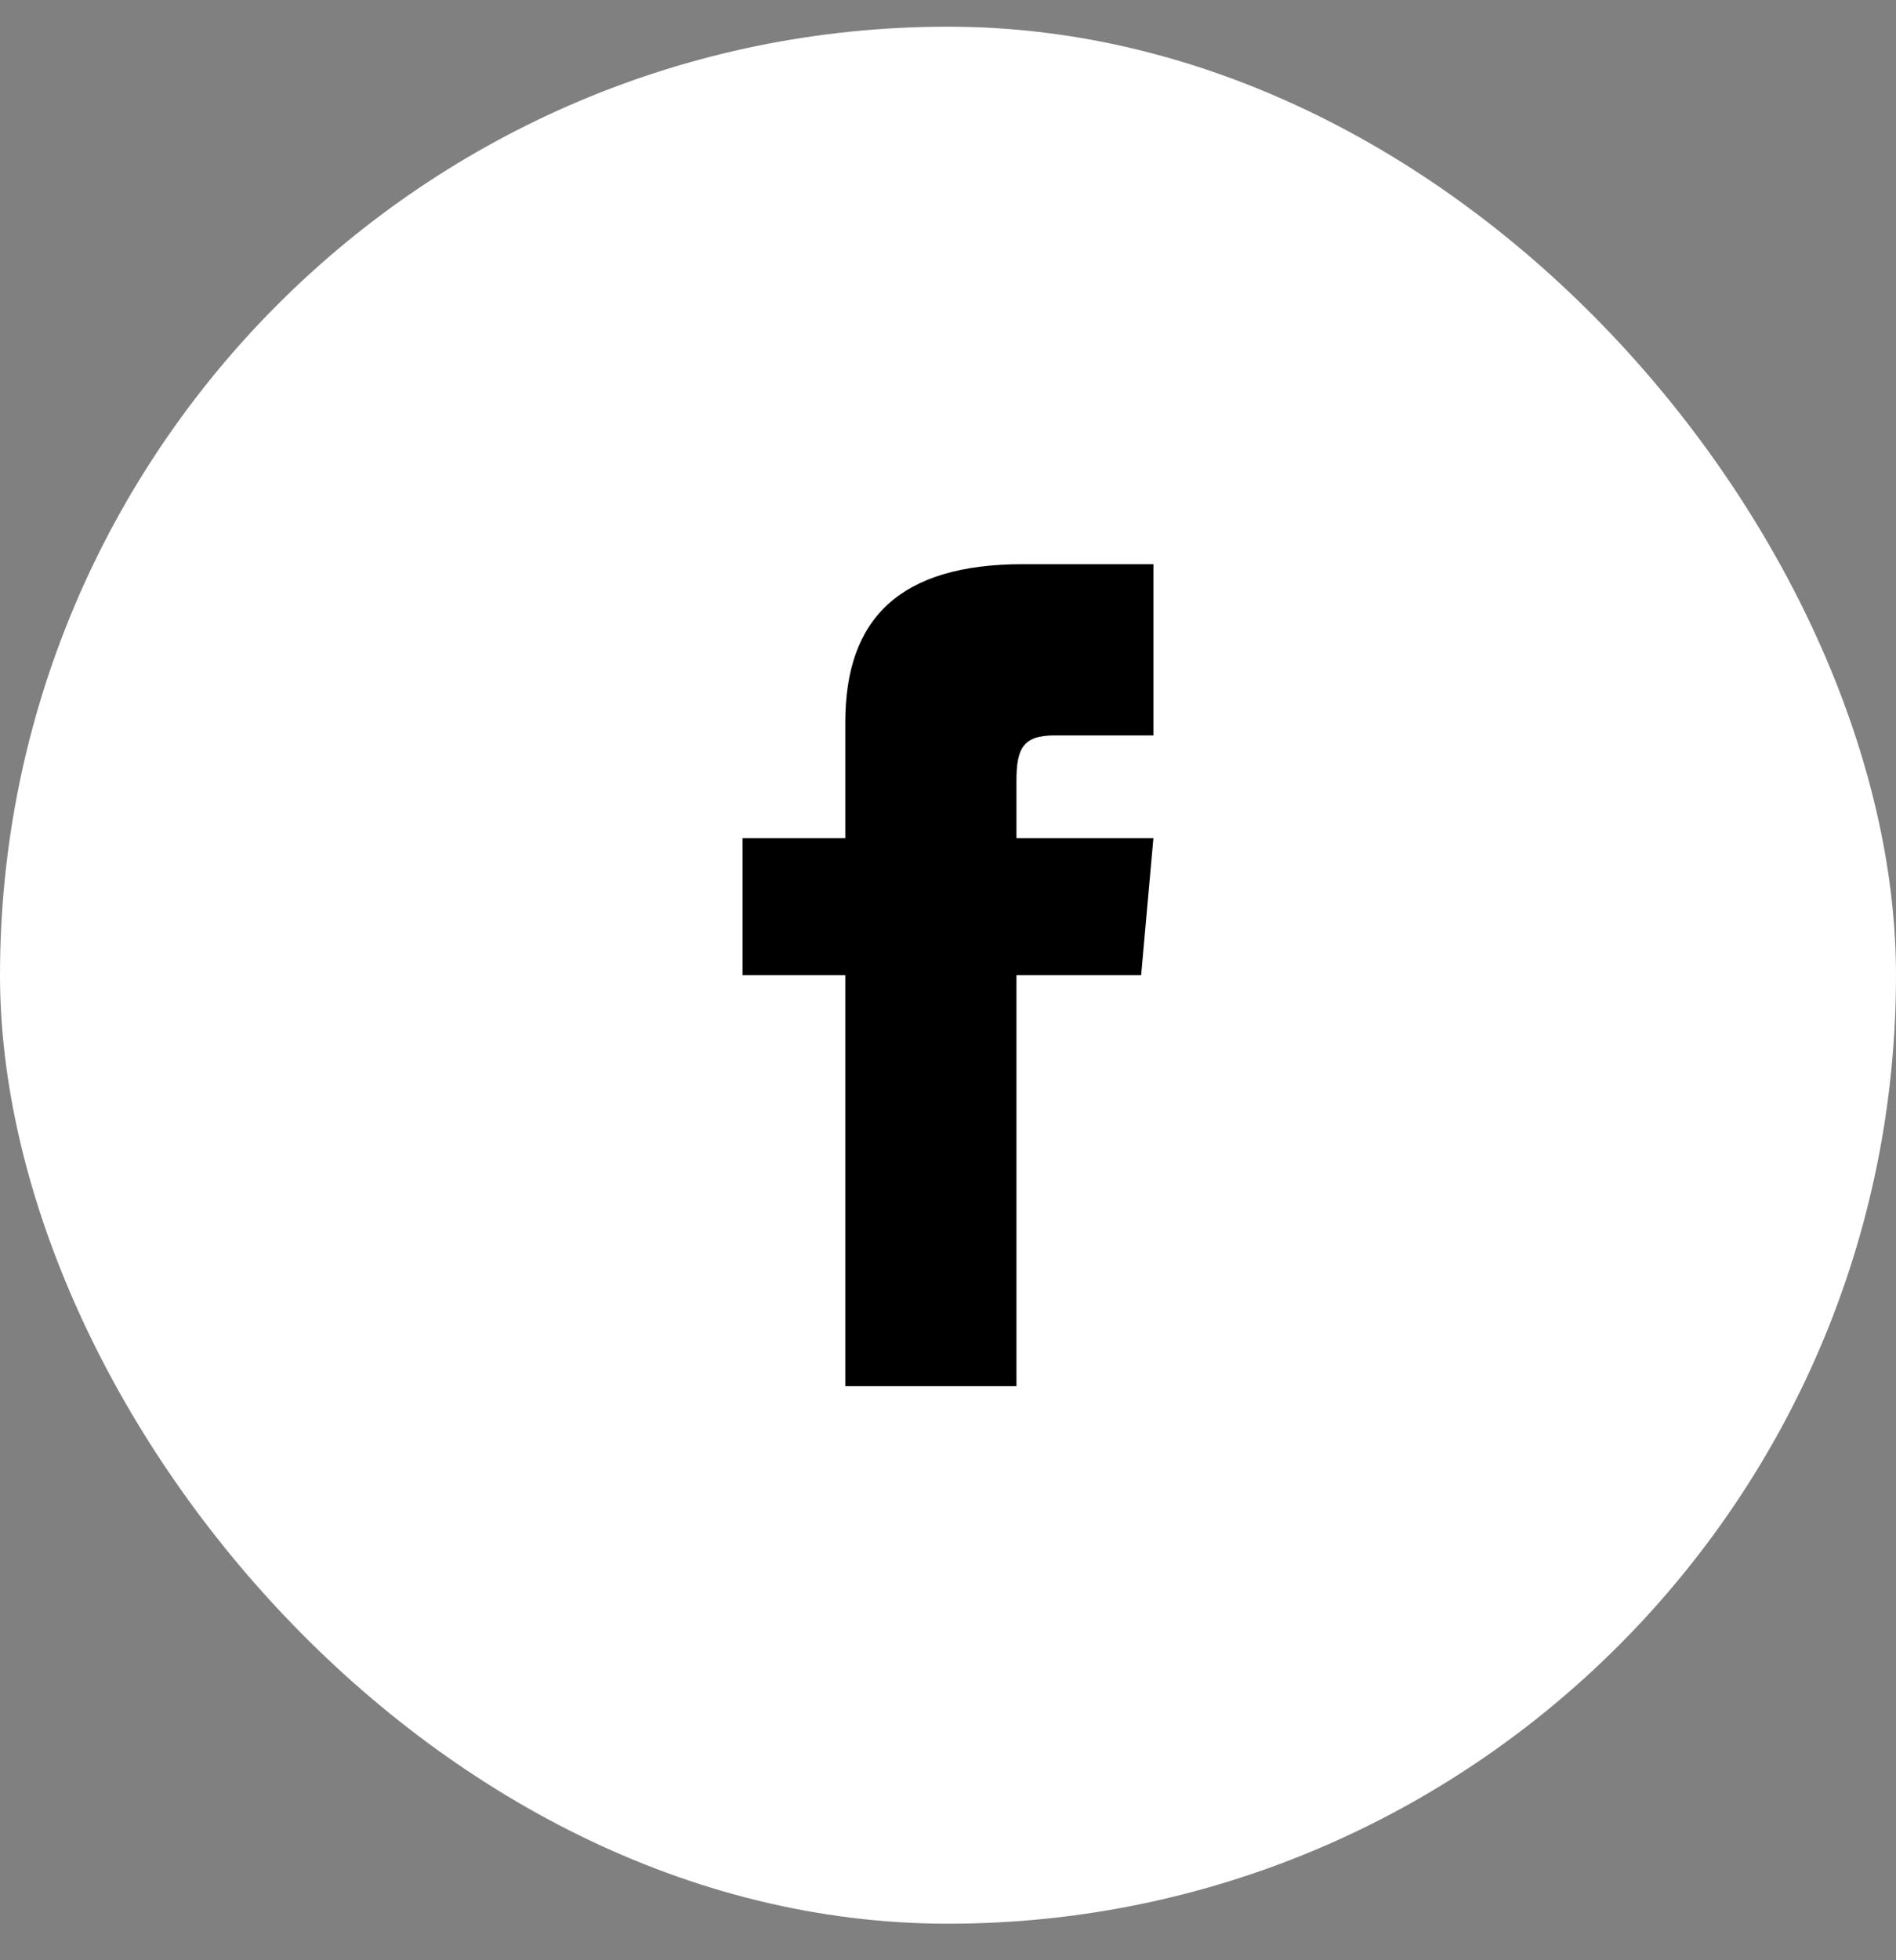
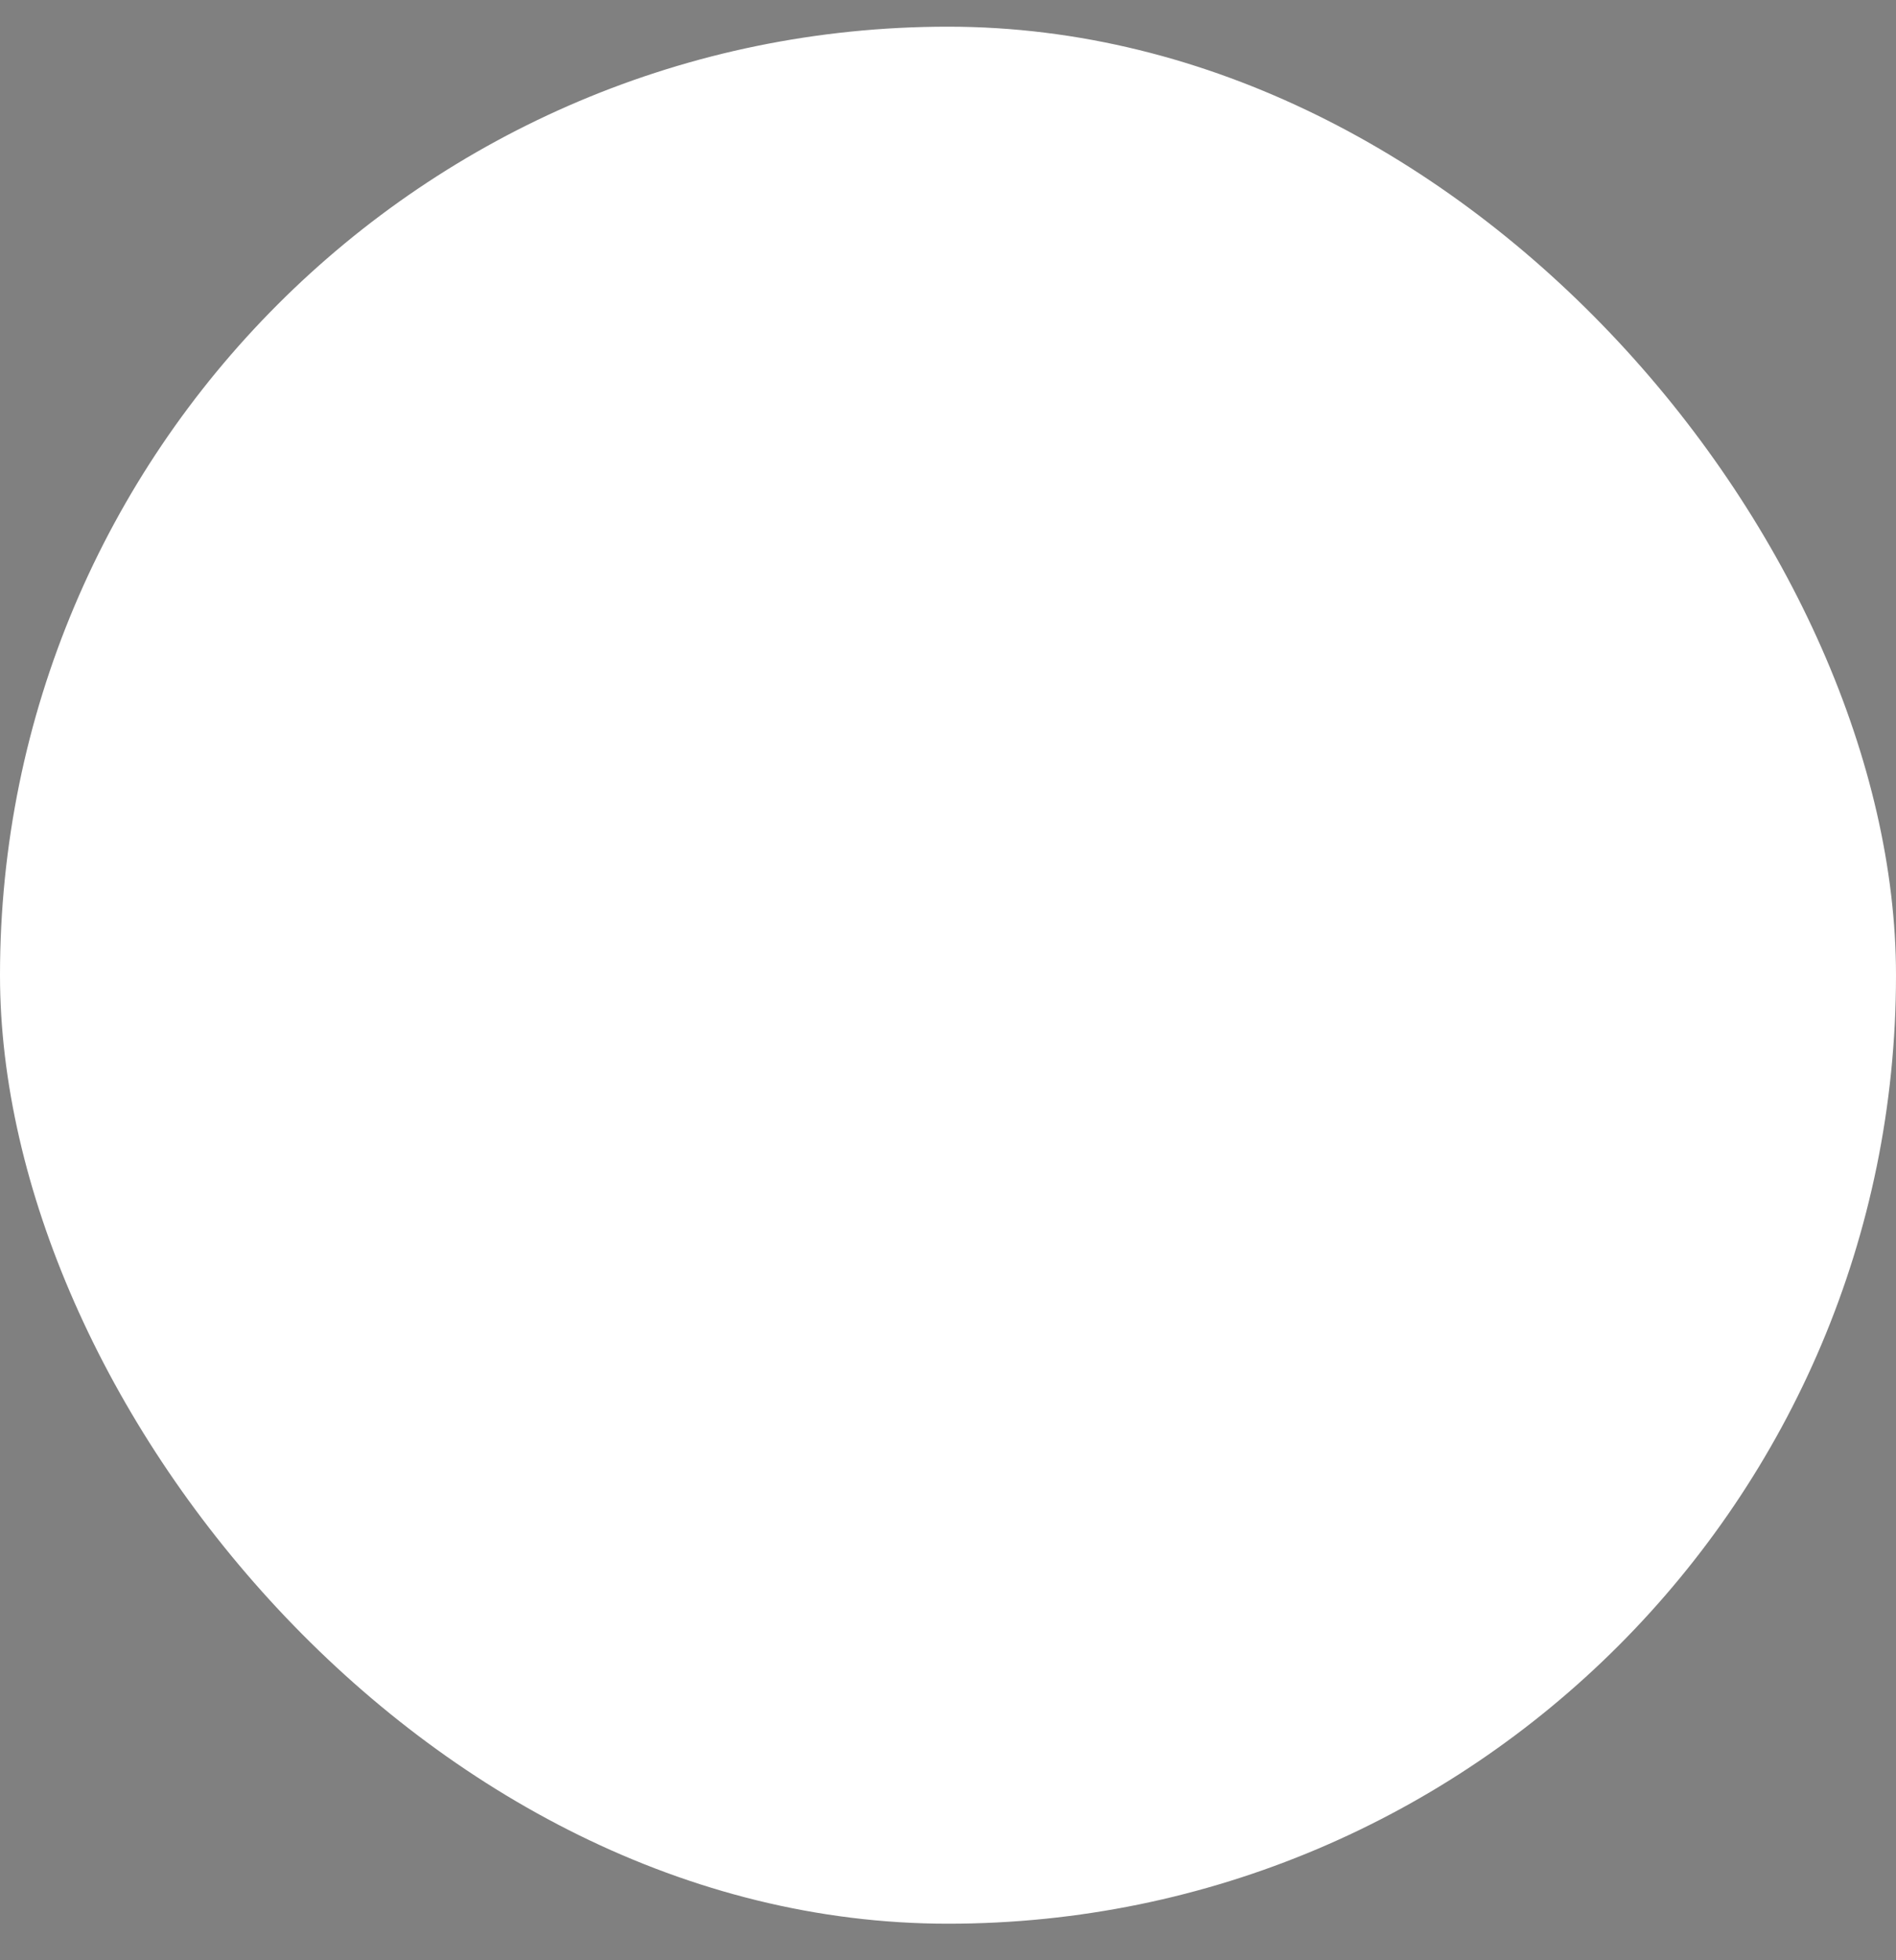
<svg xmlns="http://www.w3.org/2000/svg" width="30" height="31" viewBox="0 0 30 31" fill="none">
  <rect x="0" y="0" width="30" height="31" fill="#808080" stroke="none" />
  <rect y="0.422" width="30" height="30" rx="15" fill="white" />
  <g clip-path="url(#clip0_392_6666)">
-     <path d="M13.375 13.255H11.75V15.422H13.375V21.922H16.083V15.422H18.056L18.25 13.255H16.083V12.352C16.083 11.835 16.187 11.63 16.687 11.63H18.25V8.922H16.187C14.239 8.922 13.375 9.779 13.375 11.422V13.255Z" fill="black" />
-   </g>
+     </g>
  <defs>
    <clipPath id="clip0_392_6666">
-       <rect width="13" height="13" fill="white" transform="translate(8.5 8.922)" />
-     </clipPath>
+       </clipPath>
  </defs>
</svg>